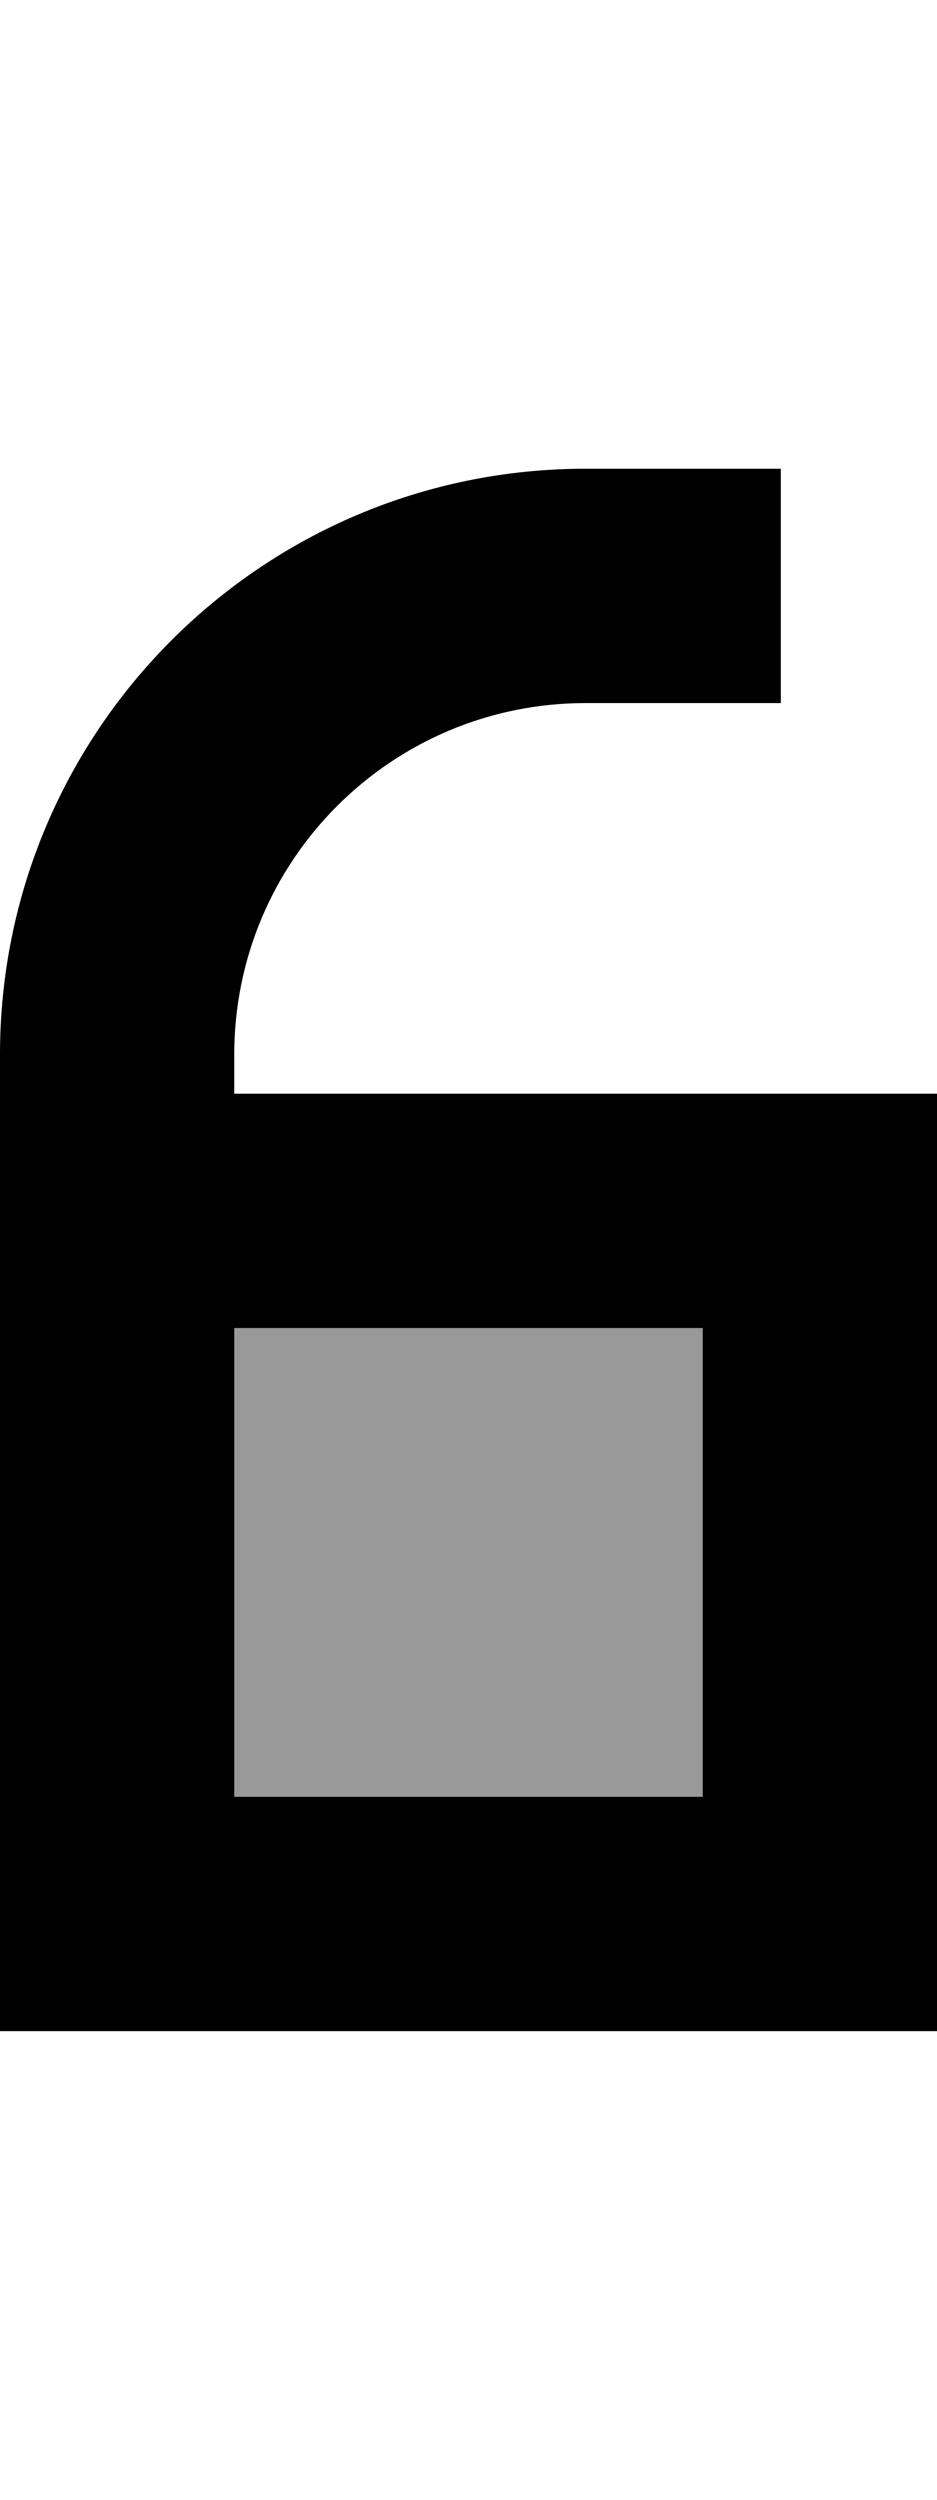
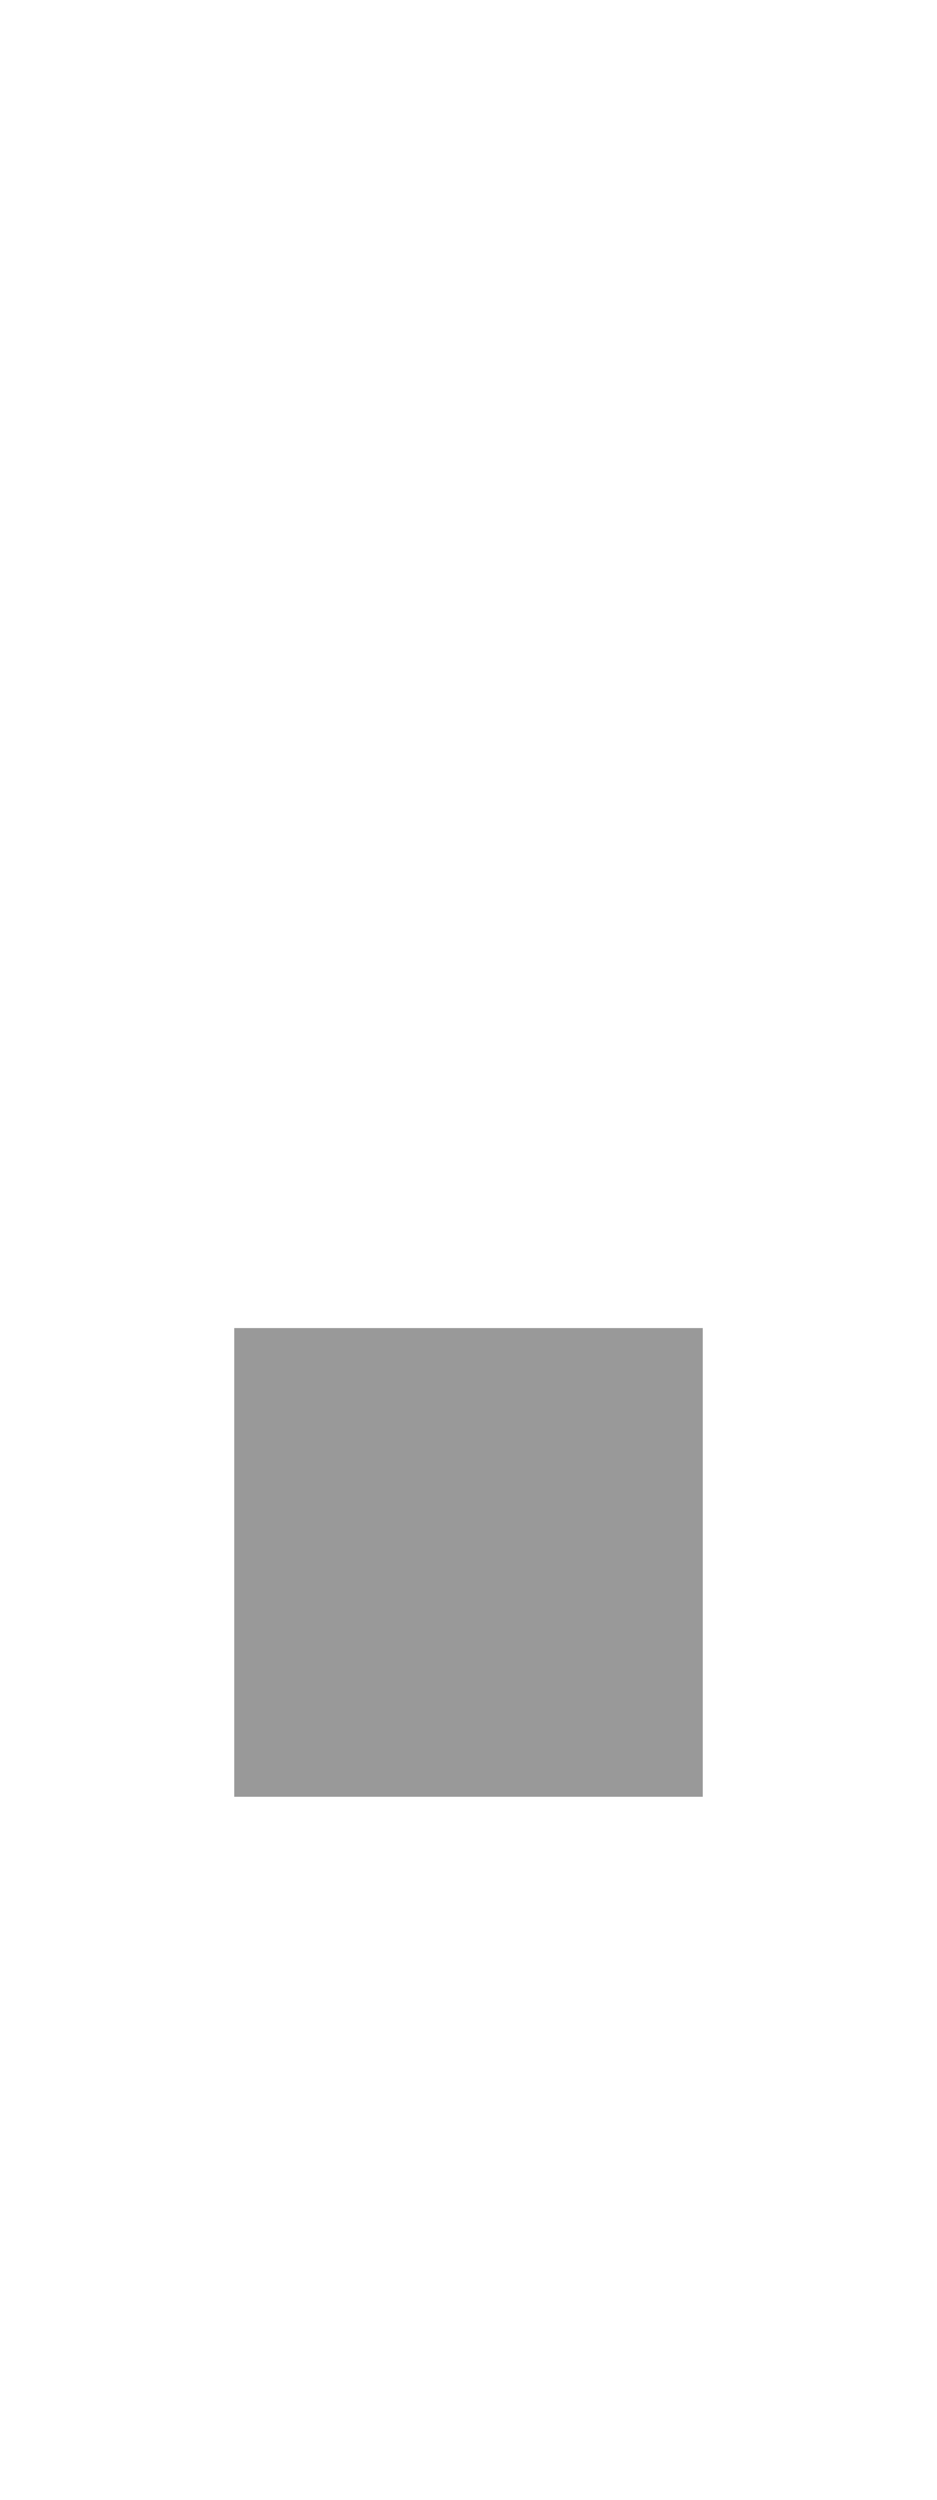
<svg xmlns="http://www.w3.org/2000/svg" viewBox="0 0 192 512">
-   <path style="fill:currentColor;opacity:.4" d="M48 272l0 96 96 0 0-96-96 0z" />
-   <path style="fill:currentColor;opacity:1" d="M160 144l-40 0c-39.8 0-72 32.2-72 72l0 8 144 0 0 192-192 0 0-200C0 149.7 53.7 96 120 96l40 0 0 48zM48 368l96 0 0-96-96 0 0 96z" />
+   <path style="fill:currentColor;opacity:.4" d="M48 272l0 96 96 0 0-96-96 0" />
</svg>